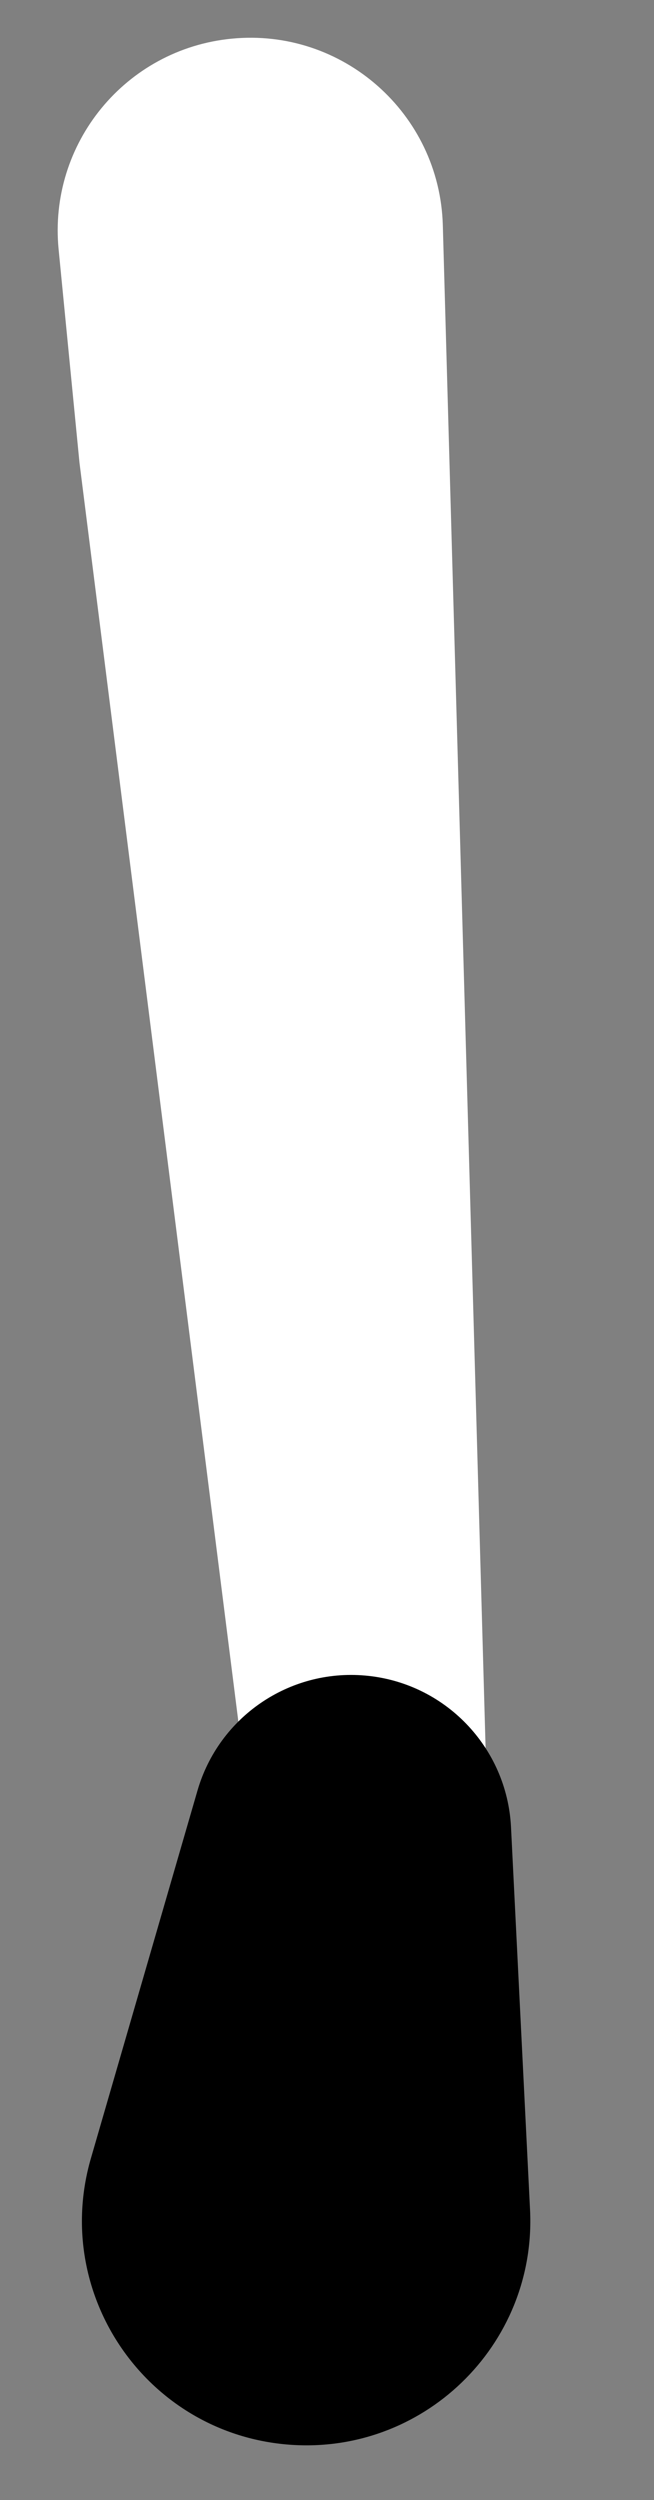
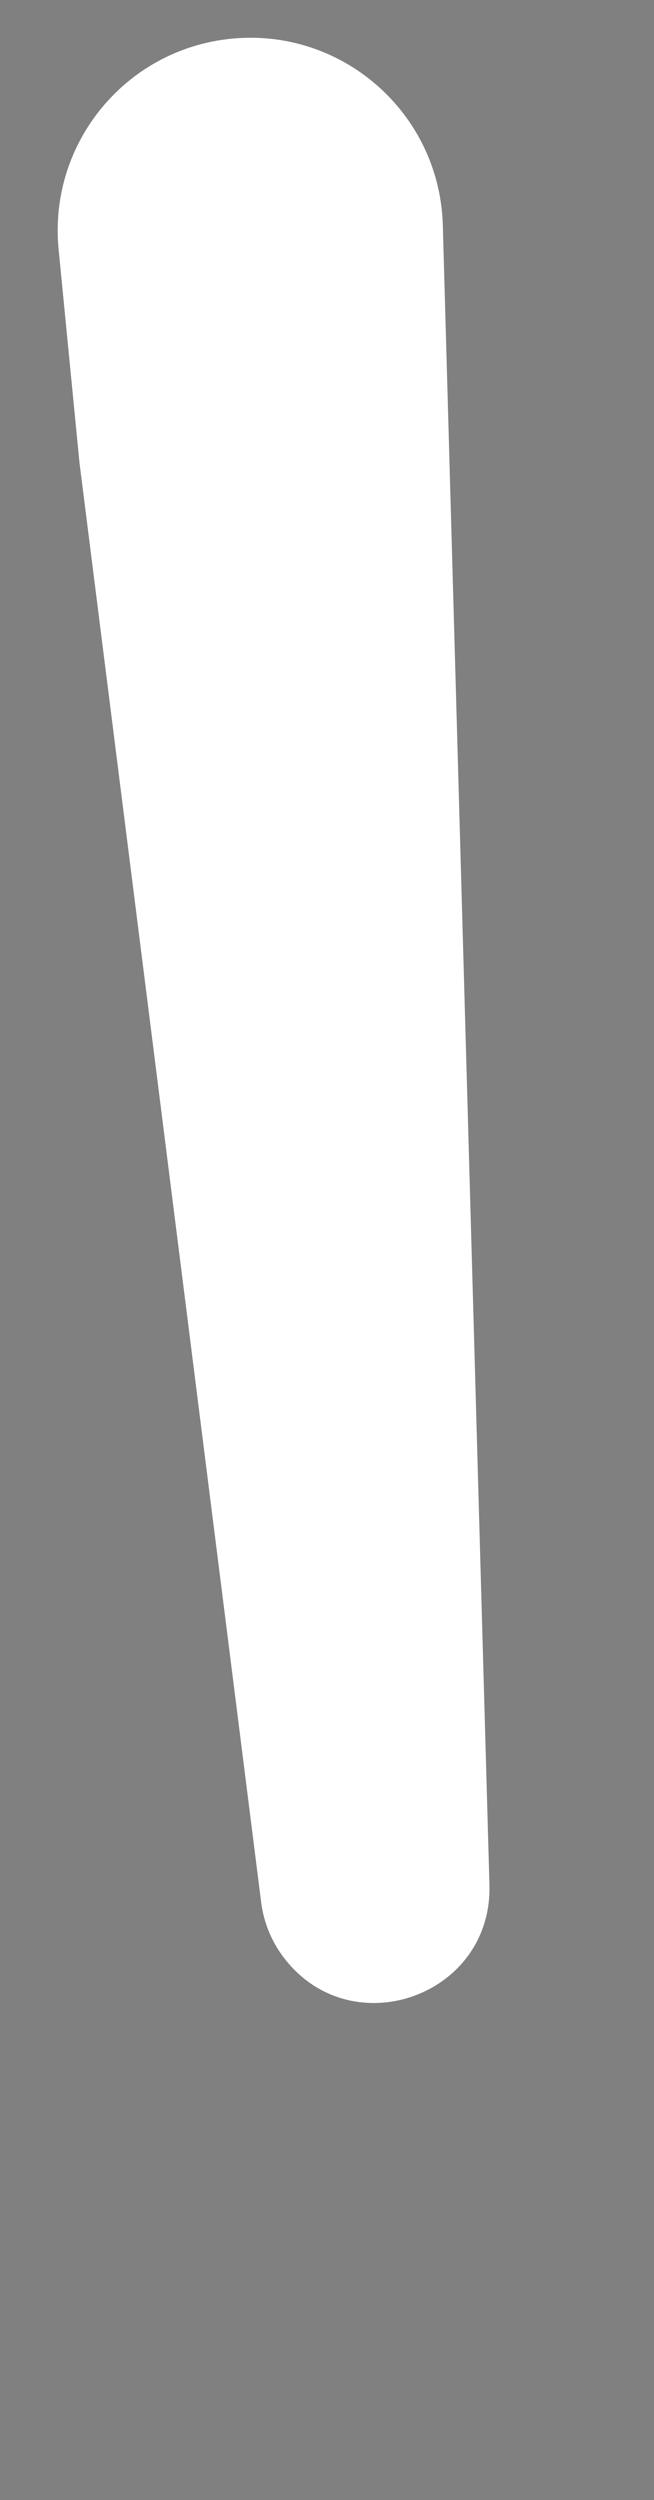
<svg xmlns="http://www.w3.org/2000/svg" width="11" height="42" viewBox="0 0 11 42" fill="none">
  <rect x="0" y="0" width="11" height="42" fill="#808080" stroke="none" />
  <path d="M7.448 3.783C7.395 1.906 5.763 0.466 3.894 0.65V0.65C2.113 0.824 0.811 2.409 0.986 4.19L1.337 7.774L4.393 31.959C4.435 32.288 4.561 32.601 4.759 32.867V32.867C5.883 34.379 8.285 33.547 8.232 31.663L7.448 3.783Z" fill="white" />
-   <path d="M8.595 30.695C8.528 29.352 7.481 28.265 6.142 28.148V28.148C4.862 28.035 3.681 28.844 3.322 30.079L1.529 36.258C0.867 38.539 2.454 40.857 4.82 41.065V41.065C7.099 41.265 9.029 39.406 8.915 37.121L8.595 30.695Z" fill="black" />
</svg>